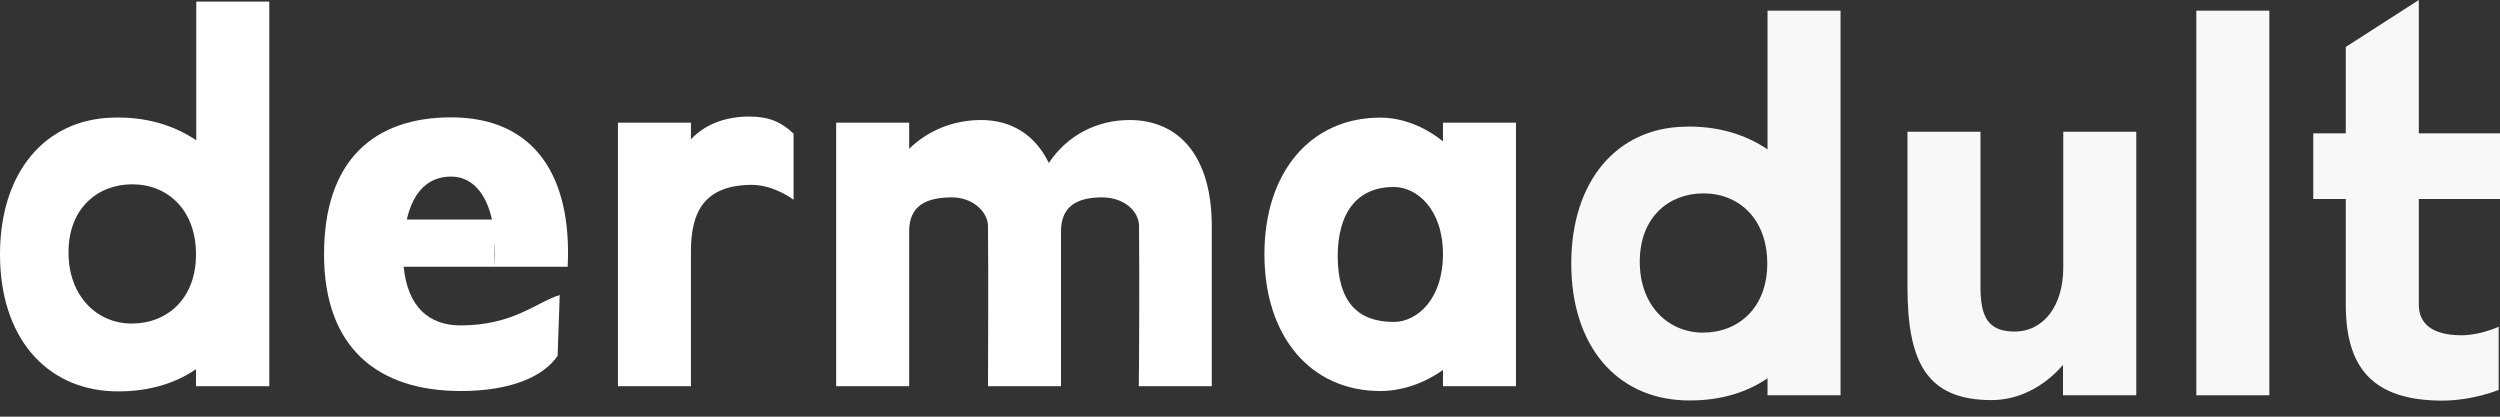
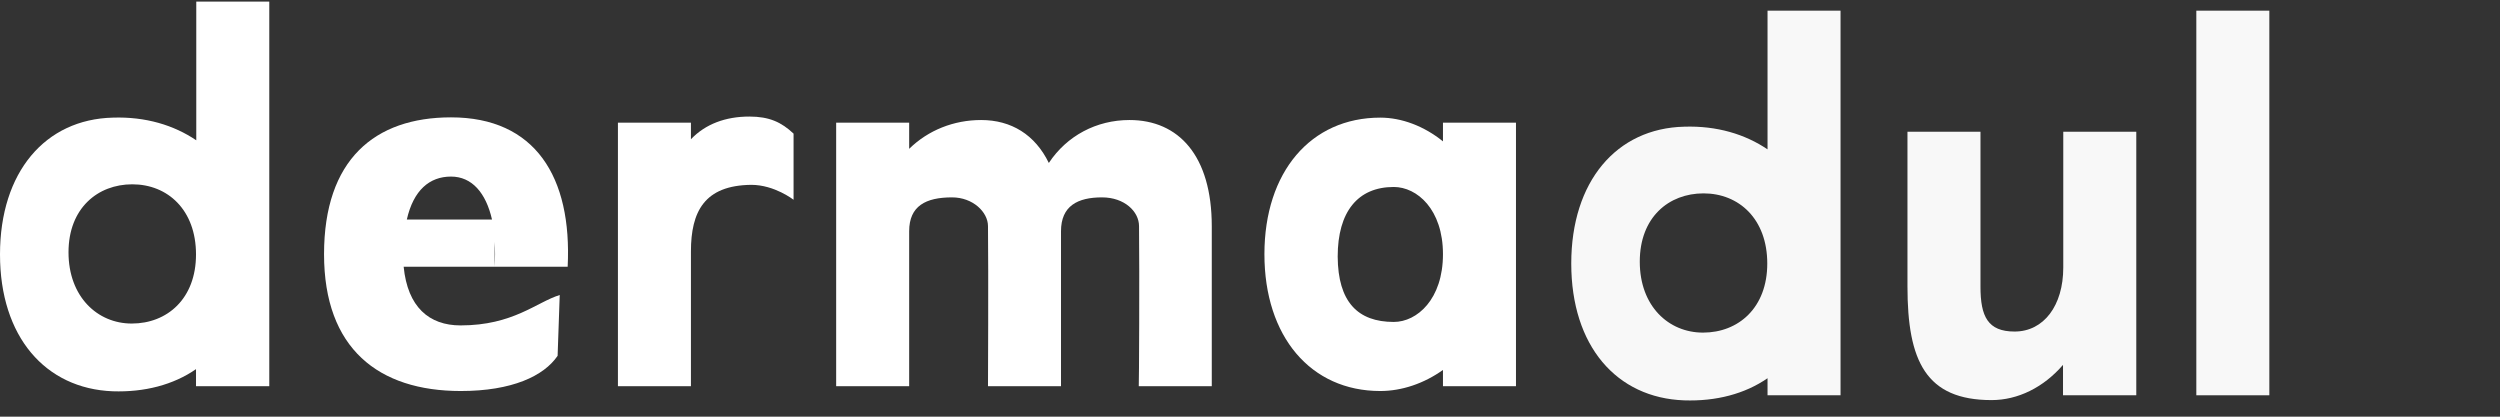
<svg xmlns="http://www.w3.org/2000/svg" width="300" height="50" viewBox="0 0 300 50" fill="none">
  <rect x="0" y="0" width="300" height="50" fill="#333333" stroke="none" />
  <path d="M13.554 14.115C17.458 13.987 20.855 15.011 23.553 16.836V0.192H32.314V46.346H23.521V44.298C20.791 46.186 17.331 47.082 13.522 46.954C5.428 46.634 -0 40.393 -0 30.535C-0 20.645 5.428 14.307 13.554 14.115ZM15.808 38.825C20.061 38.825 23.521 35.848 23.521 30.535C23.521 25.189 20.125 22.117 15.871 22.117C11.745 22.117 8.221 24.965 8.221 30.279C8.221 35.592 11.681 38.825 15.808 38.825Z" fill="white" />
  <path d="M66.913 42.697C65.263 45.13 61.422 46.922 55.296 46.922C45.424 46.922 38.885 41.833 38.885 30.503C38.885 19.172 44.948 14.083 54.121 14.083C64.215 14.083 68.659 21.221 68.12 32.007H59.359C59.422 30.983 59.422 29.959 59.359 29.03V32.007H48.439C48.915 36.84 51.486 39.049 55.264 39.049C61.581 39.049 64.374 36.264 67.167 35.4L66.913 42.697ZM54.121 21.189C51.55 21.189 49.614 22.821 48.82 26.342H59.041C58.311 23.141 56.629 21.189 54.121 21.189Z" fill="white" />
  <path d="M90.149 22.181C84.531 22.245 82.912 25.382 82.912 30.183V46.346H74.151V14.723H82.912V16.708C84.657 14.883 87.07 13.987 89.927 13.987C92.308 13.987 93.768 14.659 95.228 16.035V23.973C95.228 23.973 92.942 22.181 90.149 22.181Z" fill="white" />
  <path d="M136.684 27.142C136.684 25.382 134.938 23.685 132.24 23.685C129.32 23.685 127.32 24.709 127.32 27.75V46.346H118.559C118.559 46.346 118.622 32.903 118.559 27.142C118.559 25.446 116.75 23.685 114.242 23.685C111.099 23.685 109.1 24.709 109.1 27.75V46.346H100.339V14.723H109.1V17.86C111.385 15.619 114.464 14.403 117.734 14.403C121.352 14.403 124.209 16.163 125.86 19.556C128.018 16.292 131.573 14.403 135.541 14.403C141.445 14.403 145.413 18.692 145.413 27.142V46.346H136.652C136.684 46.346 136.747 32.903 136.684 27.142Z" fill="white" />
  <path d="M165.633 14.115C168.204 14.115 170.902 15.139 173.156 16.964V14.723H181.917V46.346H173.156V44.394C170.871 46.026 168.204 46.922 165.633 46.922C157.285 46.922 151.73 40.393 151.73 30.503C151.73 20.645 157.285 14.115 165.633 14.115ZM167.252 38.633C170.045 38.633 173.156 35.912 173.156 30.503C173.156 25.125 170.045 22.437 167.252 22.437C162.935 22.437 160.523 25.414 160.523 30.791C160.554 36.232 162.935 38.633 167.252 38.633Z" fill="white" />
  <path d="M202.105 15.203C206.01 15.075 209.406 16.099 212.104 17.924V1.28H220.865V47.434H212.104V45.386C209.375 47.275 205.915 48.171 202.105 48.043C193.979 47.755 188.551 41.513 188.551 31.623C188.551 21.765 193.979 15.395 202.105 15.203ZM204.359 39.913C208.613 39.913 212.073 36.936 212.073 31.623C212.073 26.278 208.676 23.205 204.423 23.205C200.264 23.205 196.773 26.054 196.773 31.399C196.773 36.744 200.233 39.913 204.359 39.913Z" fill="#F8F8F8" />
  <path d="M247.561 47.434V43.786C245.212 46.506 242.133 48.011 238.99 48.011C231.118 48.011 228.896 43.338 228.896 34.376V15.811H237.657V34.408C237.657 37.992 238.546 39.785 241.752 39.785C245.244 39.785 247.593 36.68 247.593 32.103V15.811H256.354V47.434H247.561Z" fill="#F8F8F8" />
  <path d="M272.32 1.28H263.559V47.434H272.32V1.28Z" fill="#F8F8F8" />
-   <path d="M300 23.877H290.255V36.552C290.255 38.728 291.715 40.233 295.397 40.233C296.635 40.233 298.318 39.881 299.841 39.209V46.794C296.984 47.883 294.35 48.075 293.112 48.075C284.541 48.075 281.494 43.946 281.494 36.552V23.877H277.59V16.003H281.494V5.633L290.255 -9.15527e-05V16.003H300V23.877Z" fill="#F8F8F8" />
</svg>